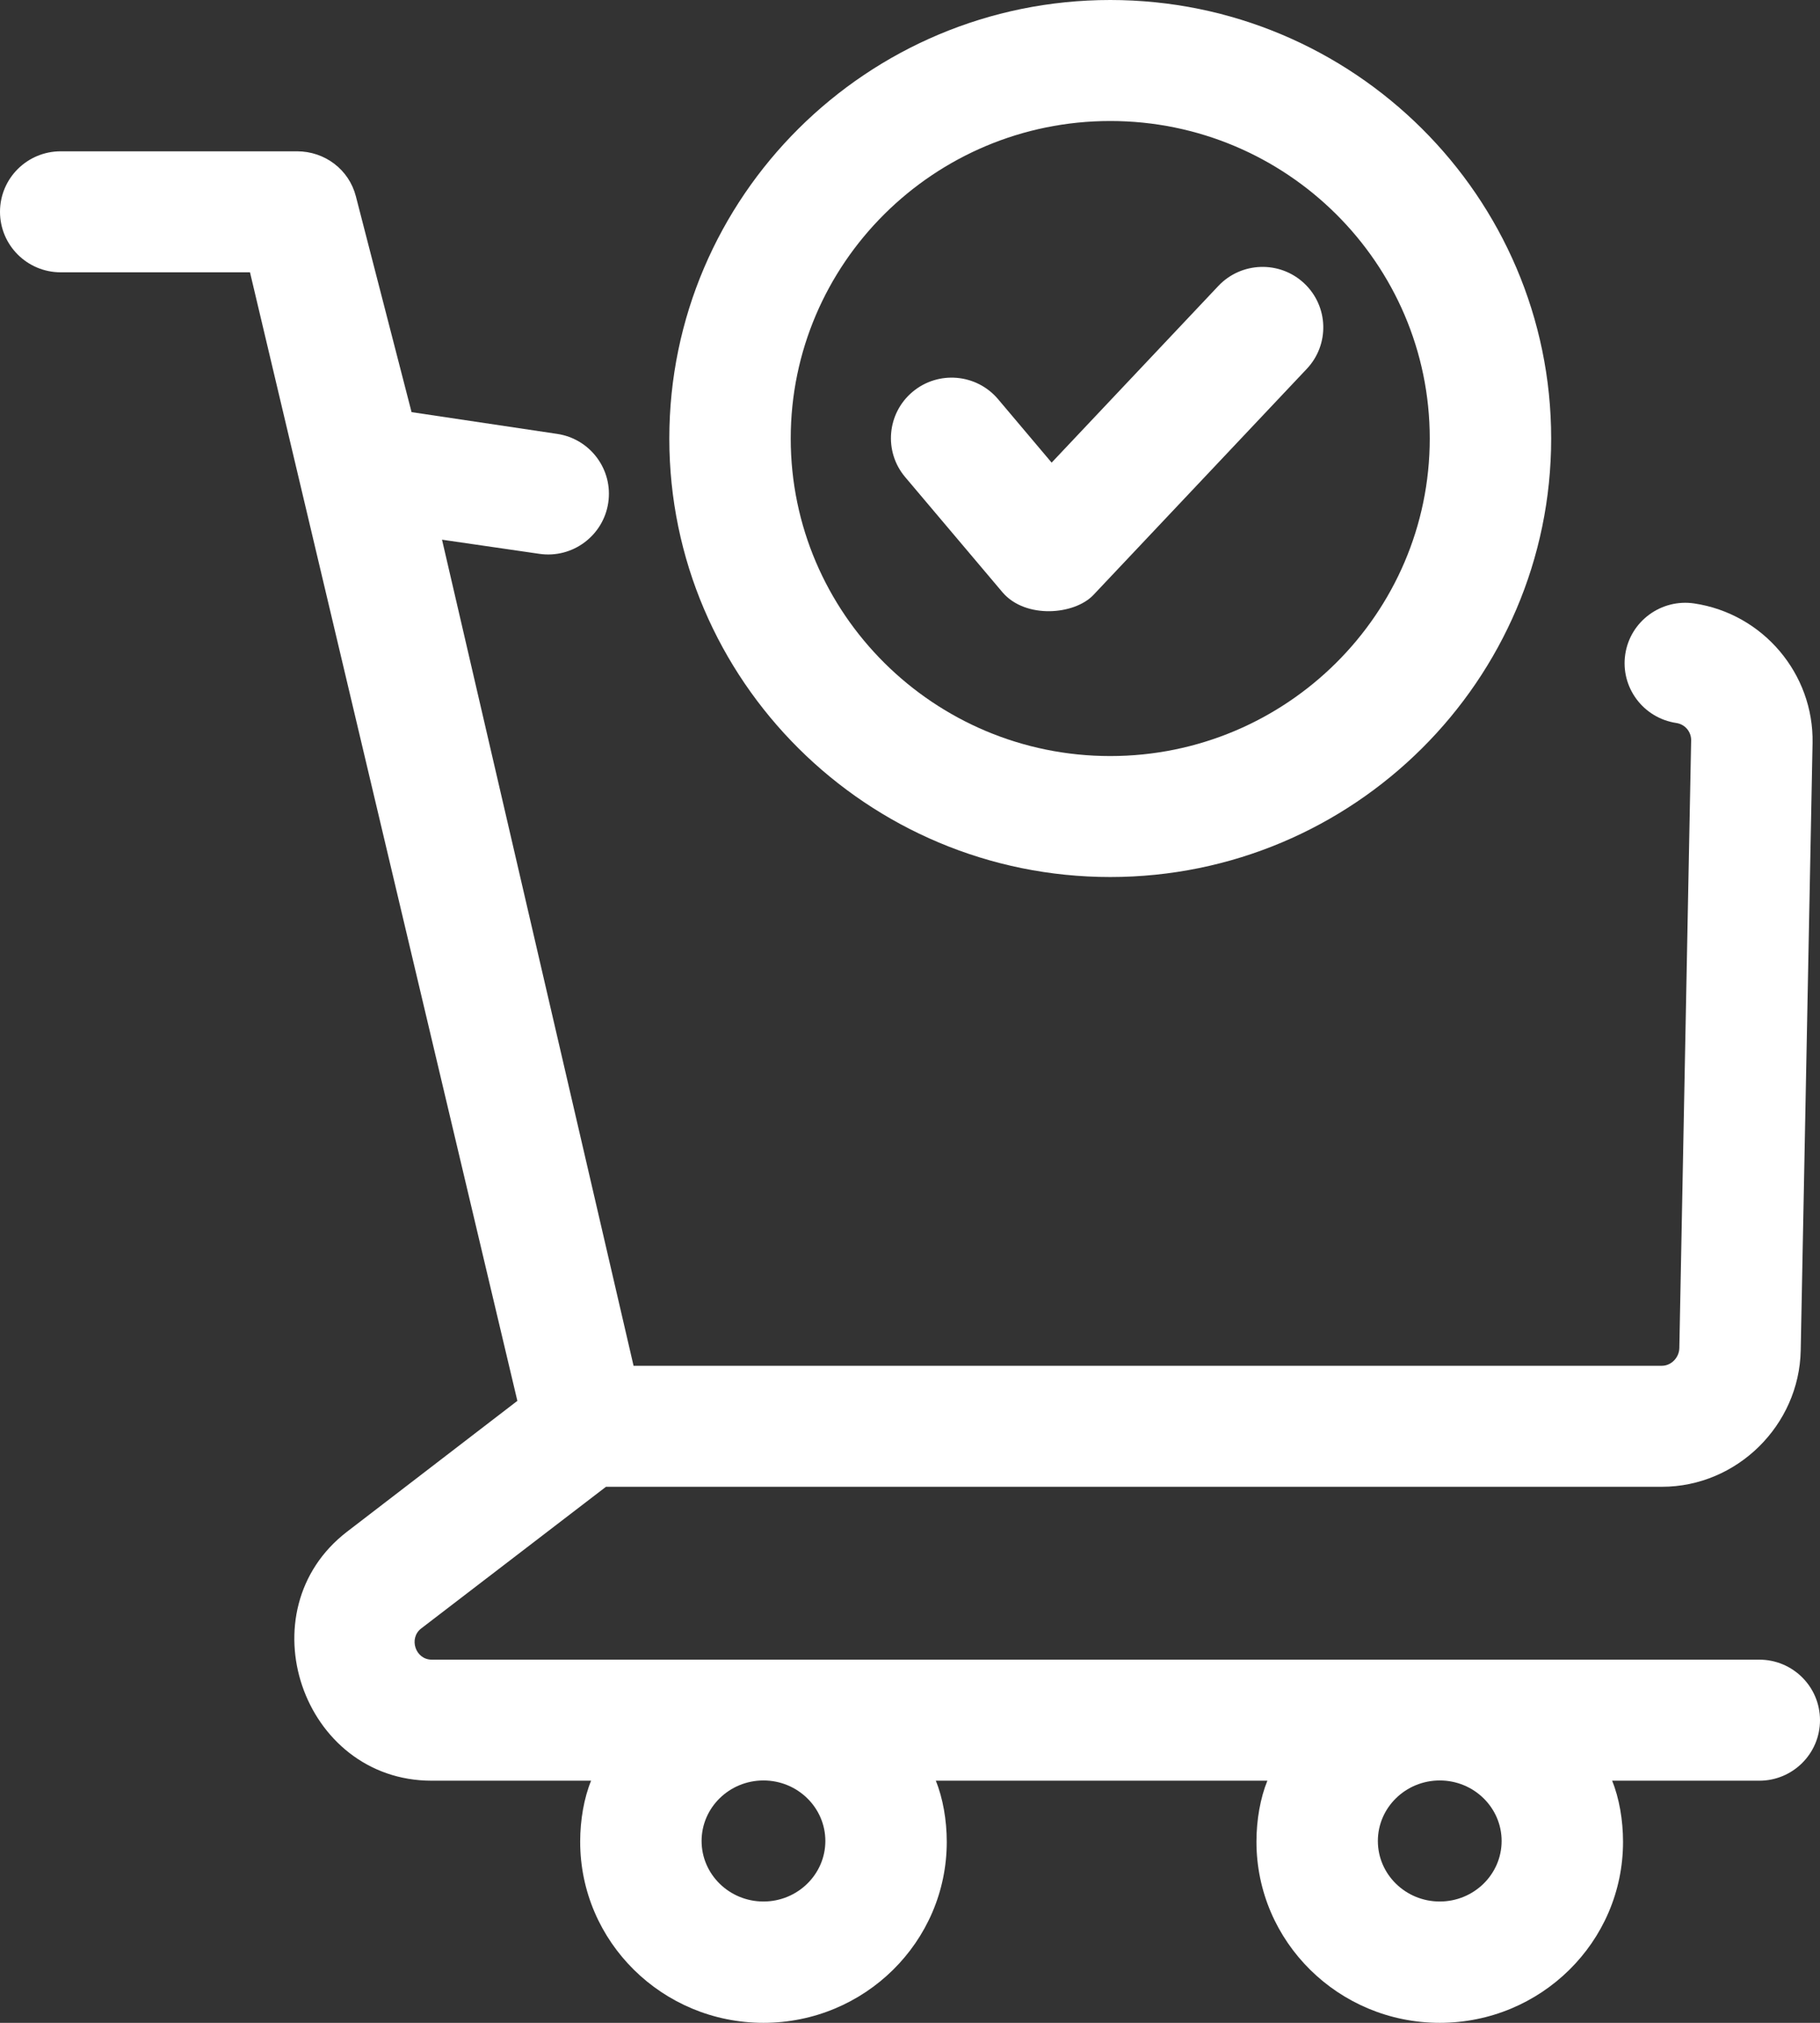
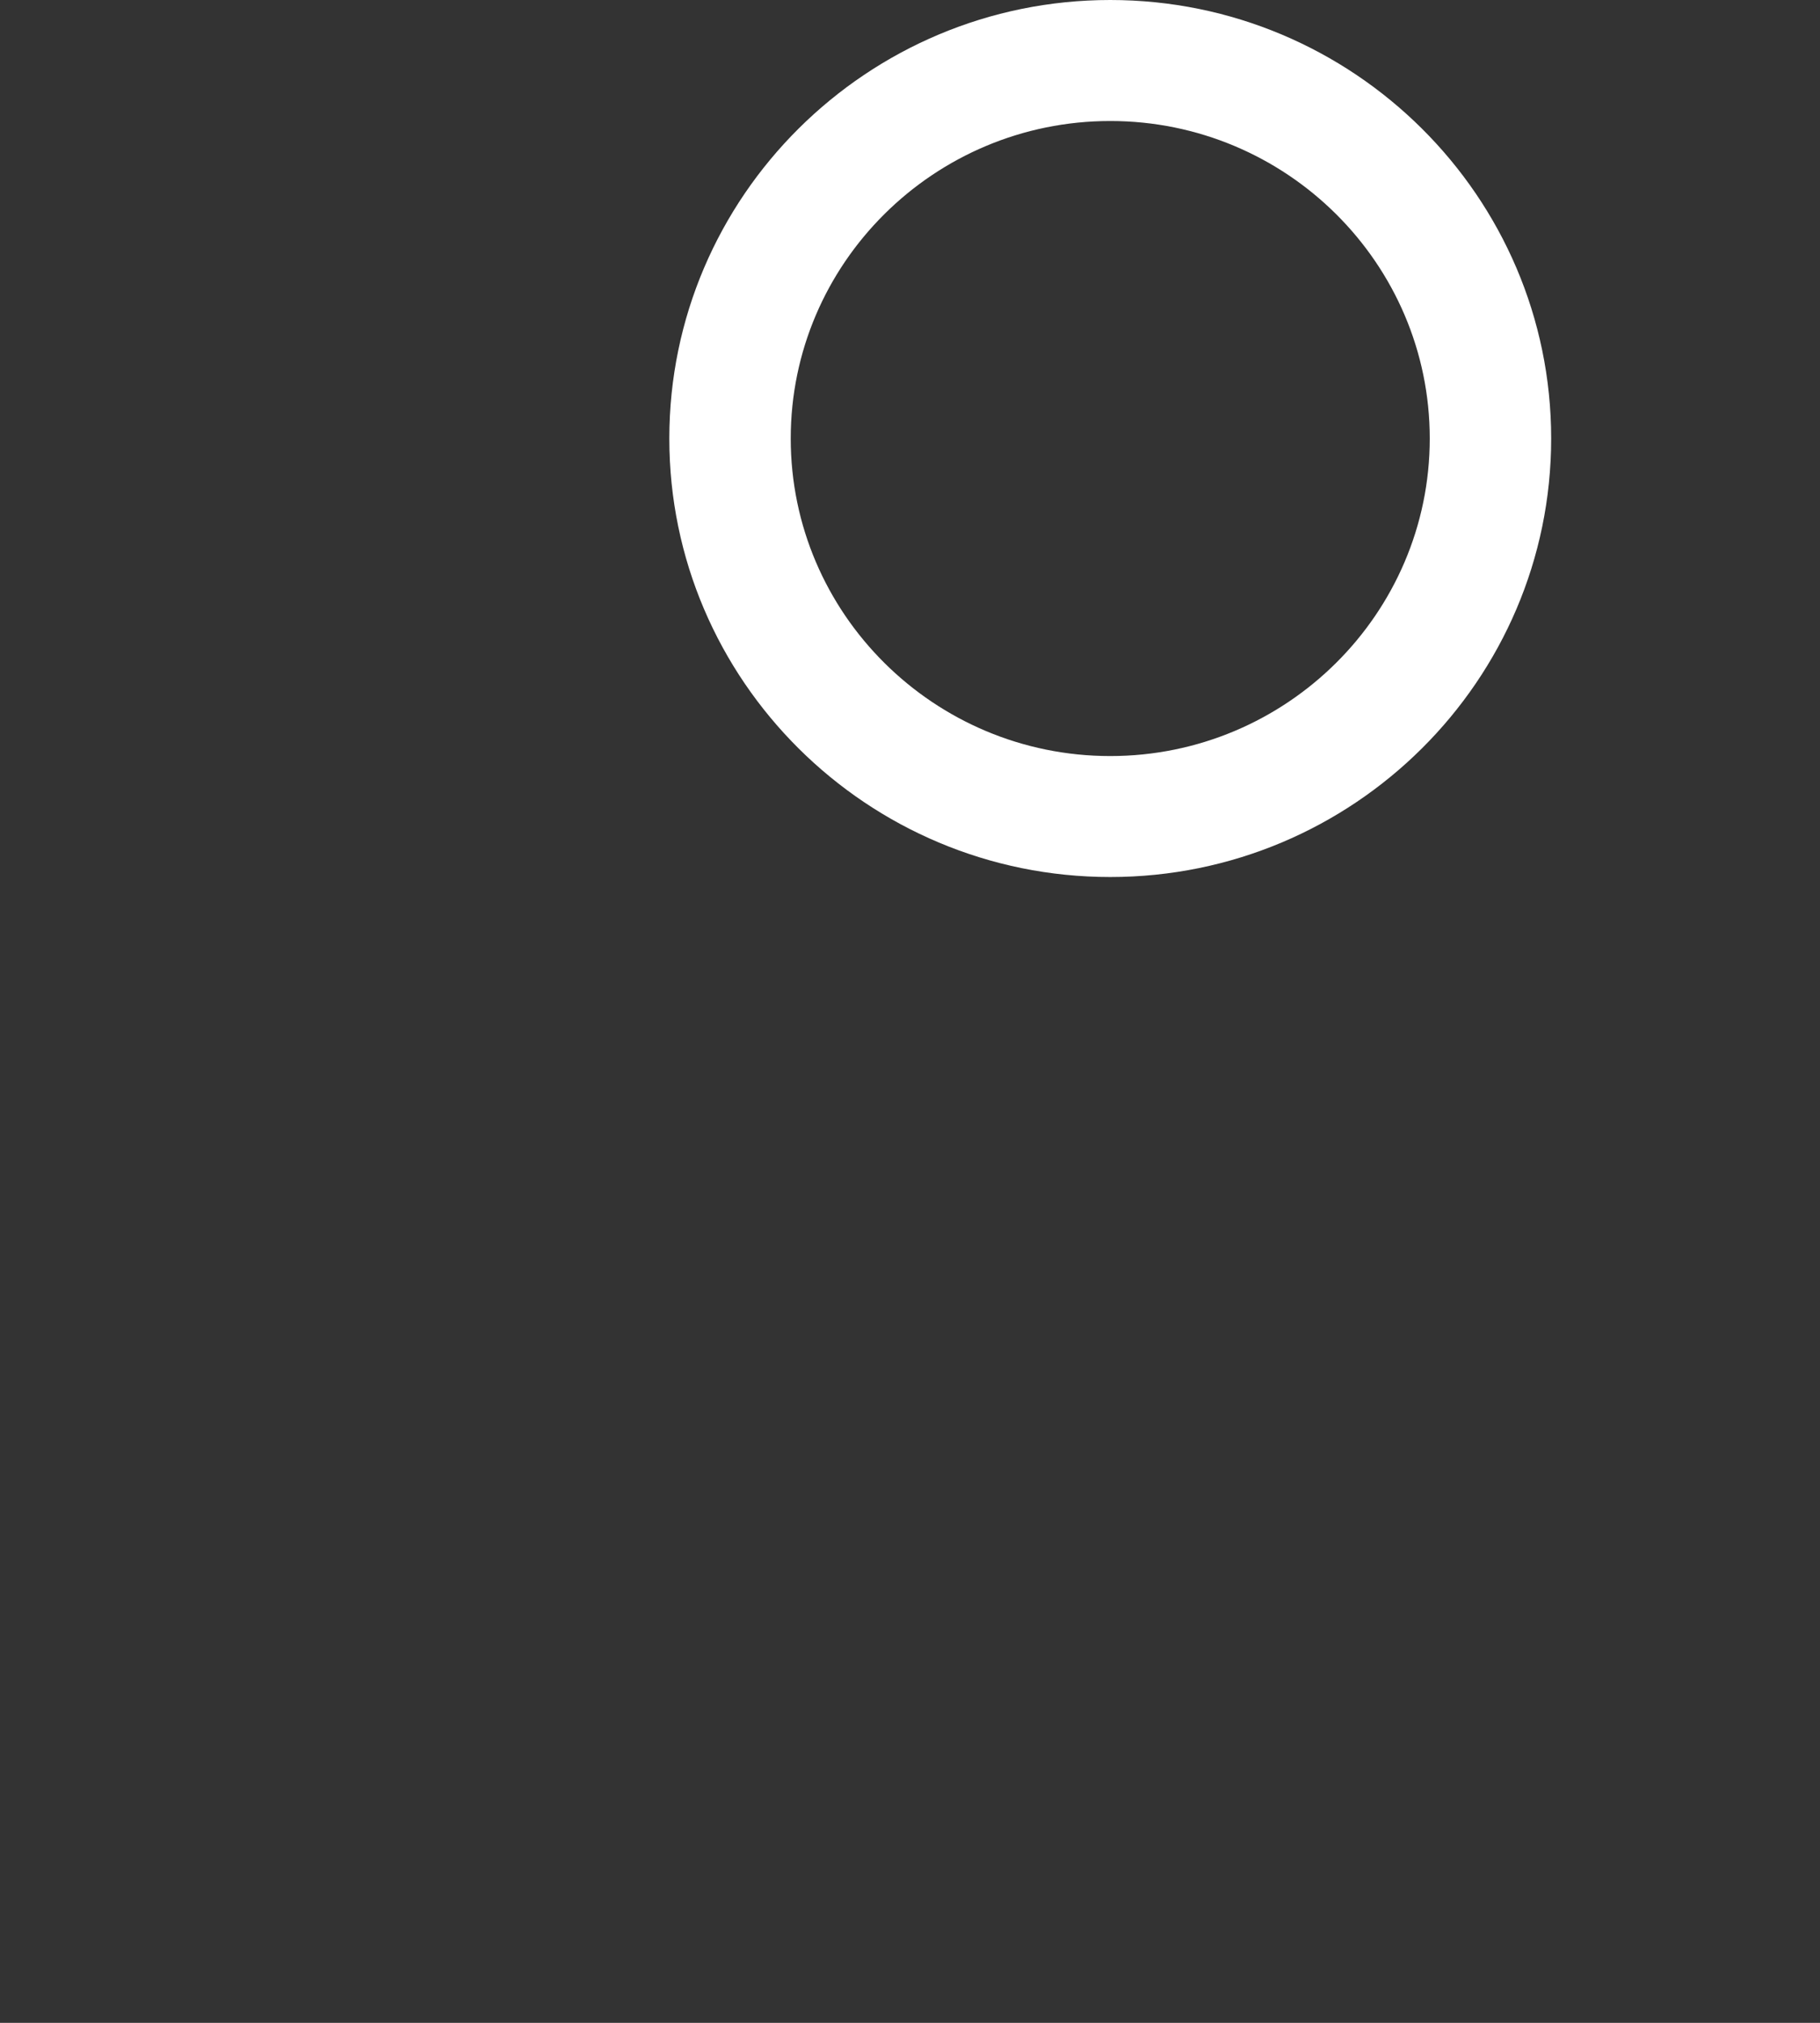
<svg xmlns="http://www.w3.org/2000/svg" width="45" height="50" viewBox="0 0 45 50" fill="none">
  <rect x="0" y="0" width="45" height="50" fill="#333333" stroke="none" />
-   <path d="M43.499 41.023H10.675C10.271 41.023 10.098 40.495 10.414 40.252L14.983 36.75H41.091C42.947 36.75 44.487 35.229 44.523 33.381L44.816 18.367C44.849 16.656 43.592 15.17 41.892 14.916C41.074 14.794 40.308 15.355 40.185 16.172C40.063 16.988 40.628 17.748 41.448 17.871C41.661 17.902 41.818 18.087 41.814 18.301L41.522 33.323C41.517 33.554 41.324 33.759 41.091 33.759H15.665L10.929 13.34L13.333 13.689C14.152 13.811 14.917 13.244 15.039 12.427C15.162 11.611 14.597 10.847 13.777 10.725L10.176 10.187L8.799 4.852C8.629 4.191 8.031 3.74 7.345 3.74H1.501C0.672 3.74 0 4.409 0 5.235C0 6.061 0.672 6.731 1.501 6.731H6.181L12.792 34.626L8.58 37.861C6.04 39.813 7.469 44.015 10.674 44.015H14.615C14.44 44.442 14.345 44.987 14.345 45.522C14.345 47.996 16.378 50 18.877 50C21.376 50 23.409 48 23.409 45.526C23.409 44.991 23.313 44.442 23.138 44.015H31.336C31.162 44.442 31.066 44.987 31.066 45.522C31.066 47.996 33.099 50 35.598 50C38.097 50 40.13 48 40.13 45.526C40.13 44.991 40.035 44.442 39.86 44.015H43.499C44.328 44.015 45 43.345 45 42.519C45 41.693 44.328 41.023 43.499 41.023ZM18.877 47.001C18.033 47.001 17.347 46.33 17.347 45.505C17.347 44.68 18.033 44.009 18.877 44.009C19.72 44.009 20.407 44.68 20.407 45.505C20.407 46.33 19.72 47.001 18.877 47.001ZM35.598 47.001C34.754 47.001 34.068 46.33 34.068 45.505C34.068 44.68 34.755 44.009 35.598 44.009C36.442 44.009 37.128 44.68 37.128 45.505C37.128 46.33 36.442 47.001 35.598 47.001Z" fill="white" />
  <path d="M27.451 21.678C21.44 21.678 16.549 16.816 16.549 10.839C16.549 4.862 21.44 0 27.451 0C33.462 0 38.353 4.862 38.353 10.839C38.353 16.816 33.462 21.678 27.451 21.678ZM27.451 2.991C23.095 2.991 19.551 6.511 19.551 10.839C19.551 15.167 23.095 18.688 27.451 18.688C31.807 18.688 35.351 15.167 35.351 10.839C35.351 6.511 31.807 2.991 27.451 2.991Z" fill="white" />
-   <path d="M24.792 14.646L22.381 11.793C21.847 11.162 21.929 10.218 22.563 9.686C23.197 9.154 24.144 9.235 24.678 9.867L26.002 11.435L30.124 7.068C30.692 6.467 31.642 6.437 32.246 7.003C32.85 7.569 32.879 8.515 32.311 9.117L27.034 14.707C26.563 15.202 25.357 15.3 24.792 14.646Z" fill="white" />
</svg>